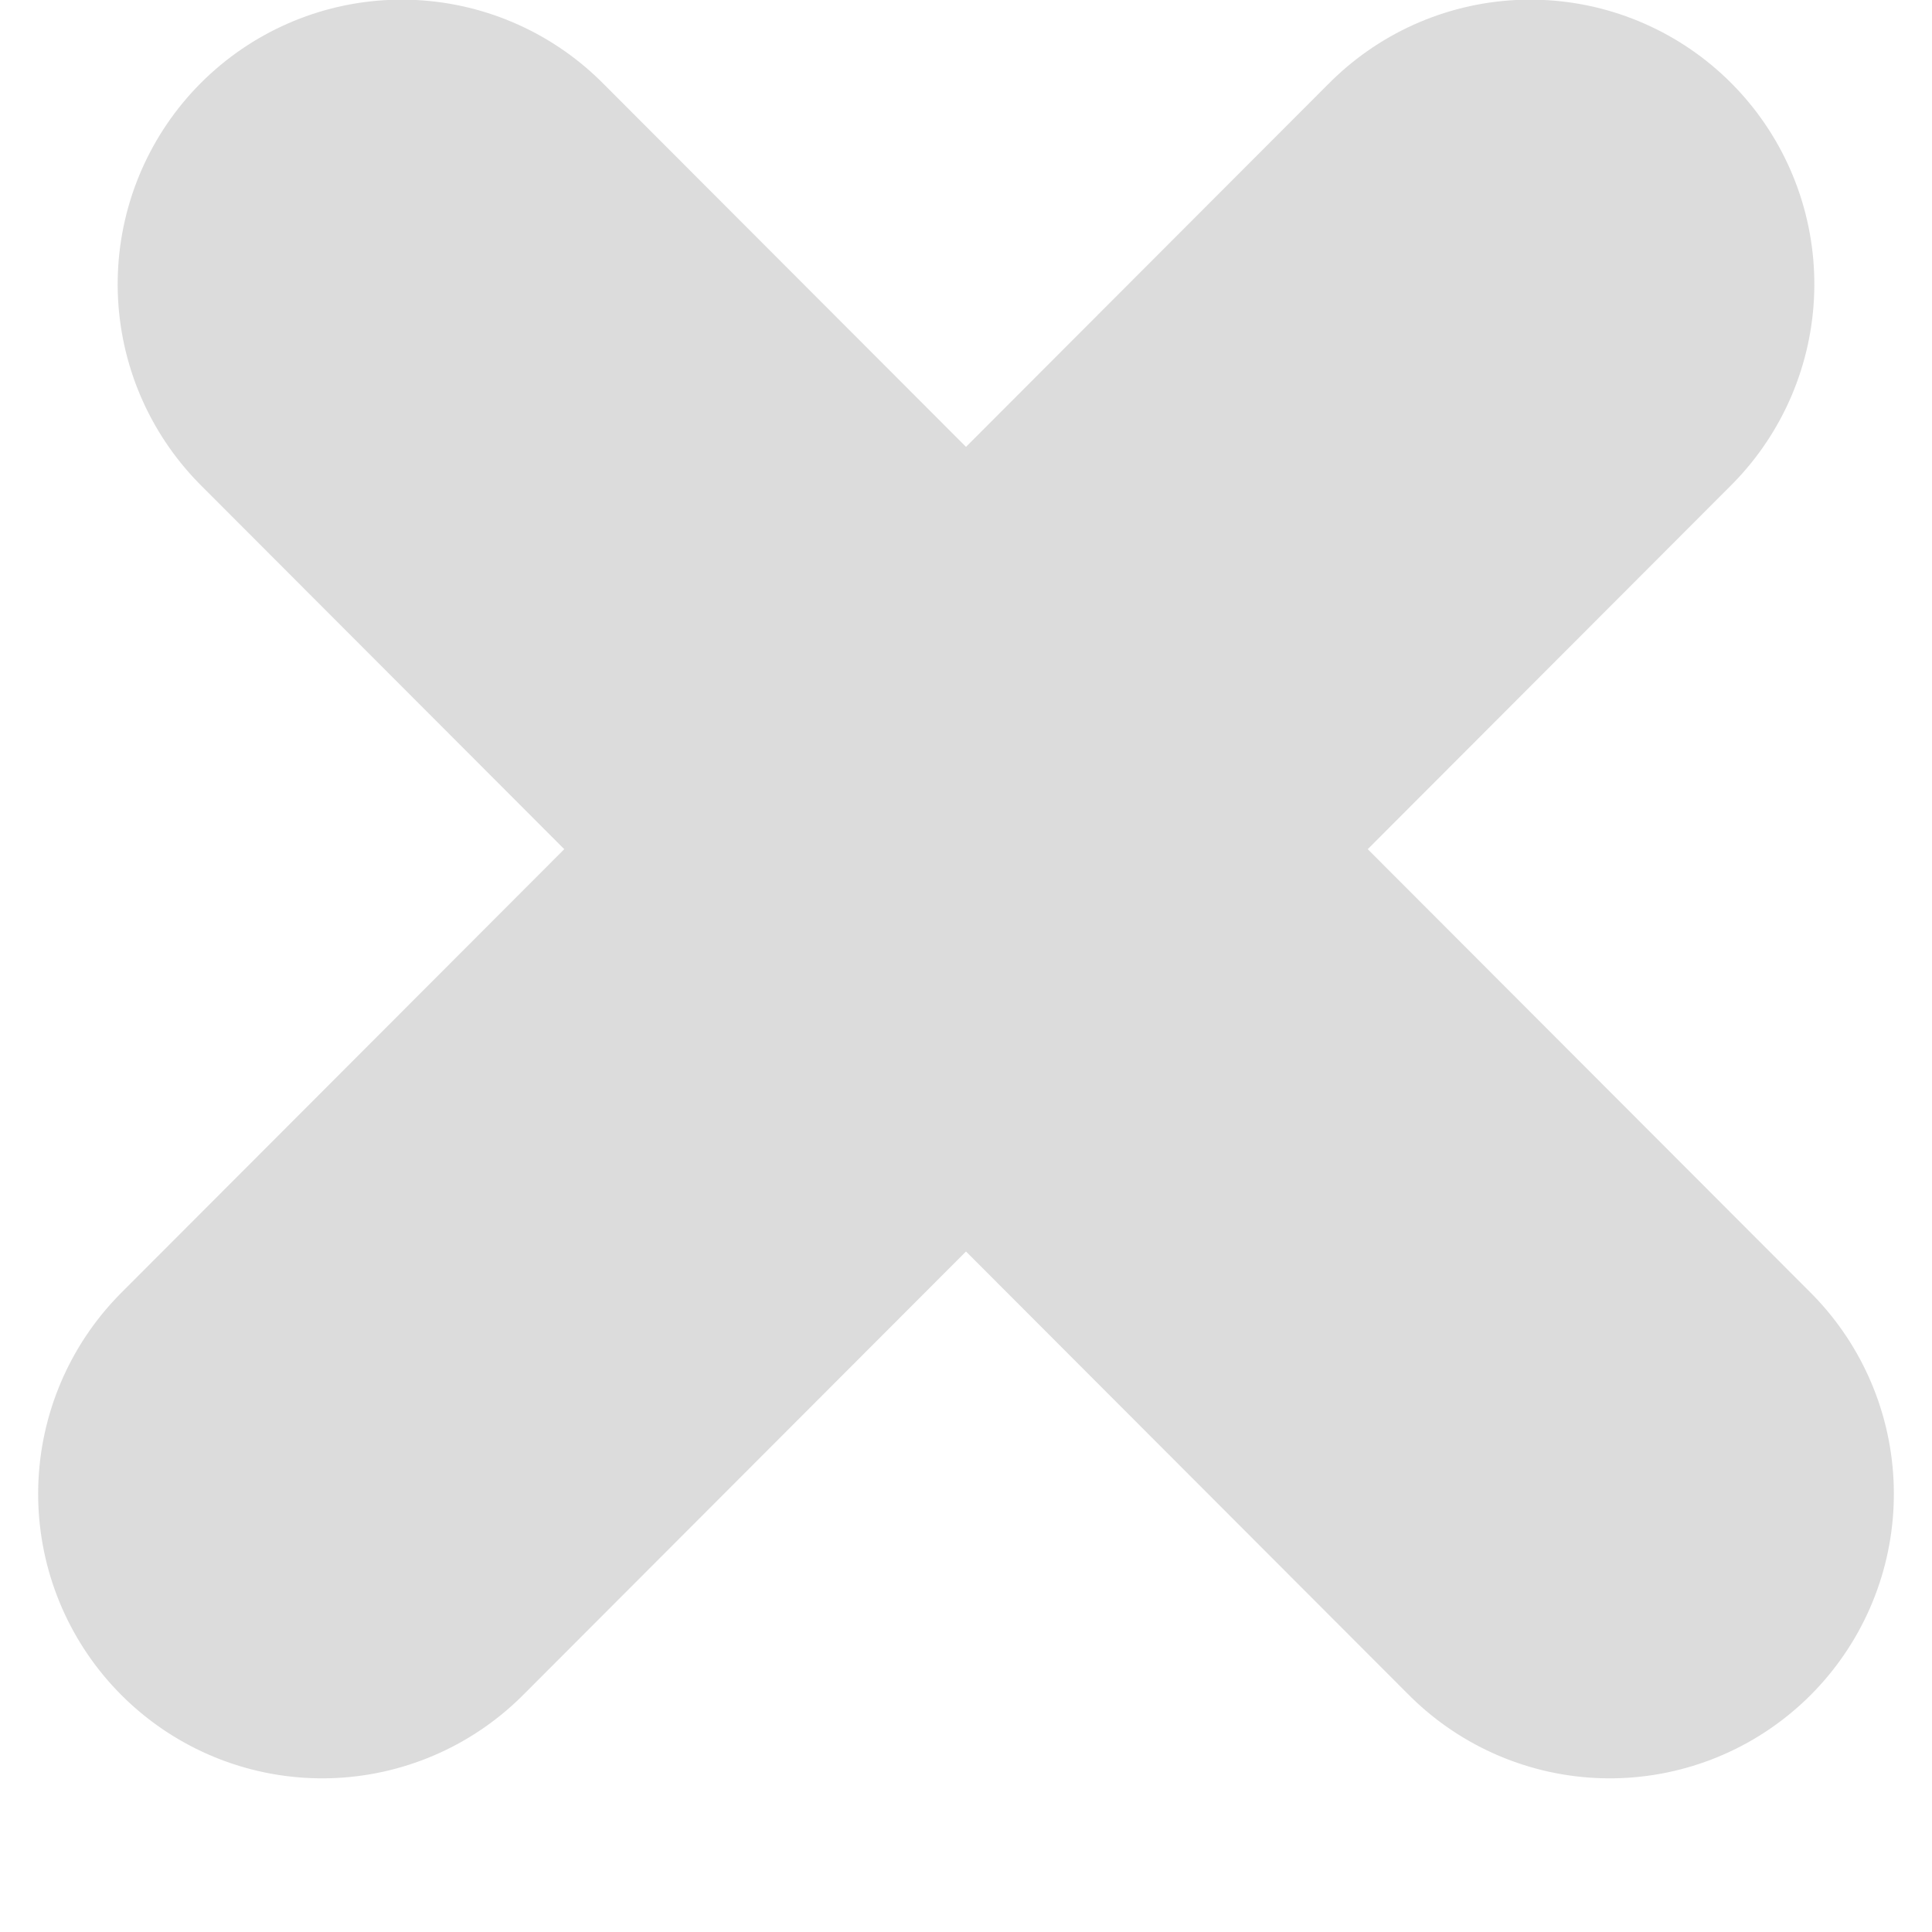
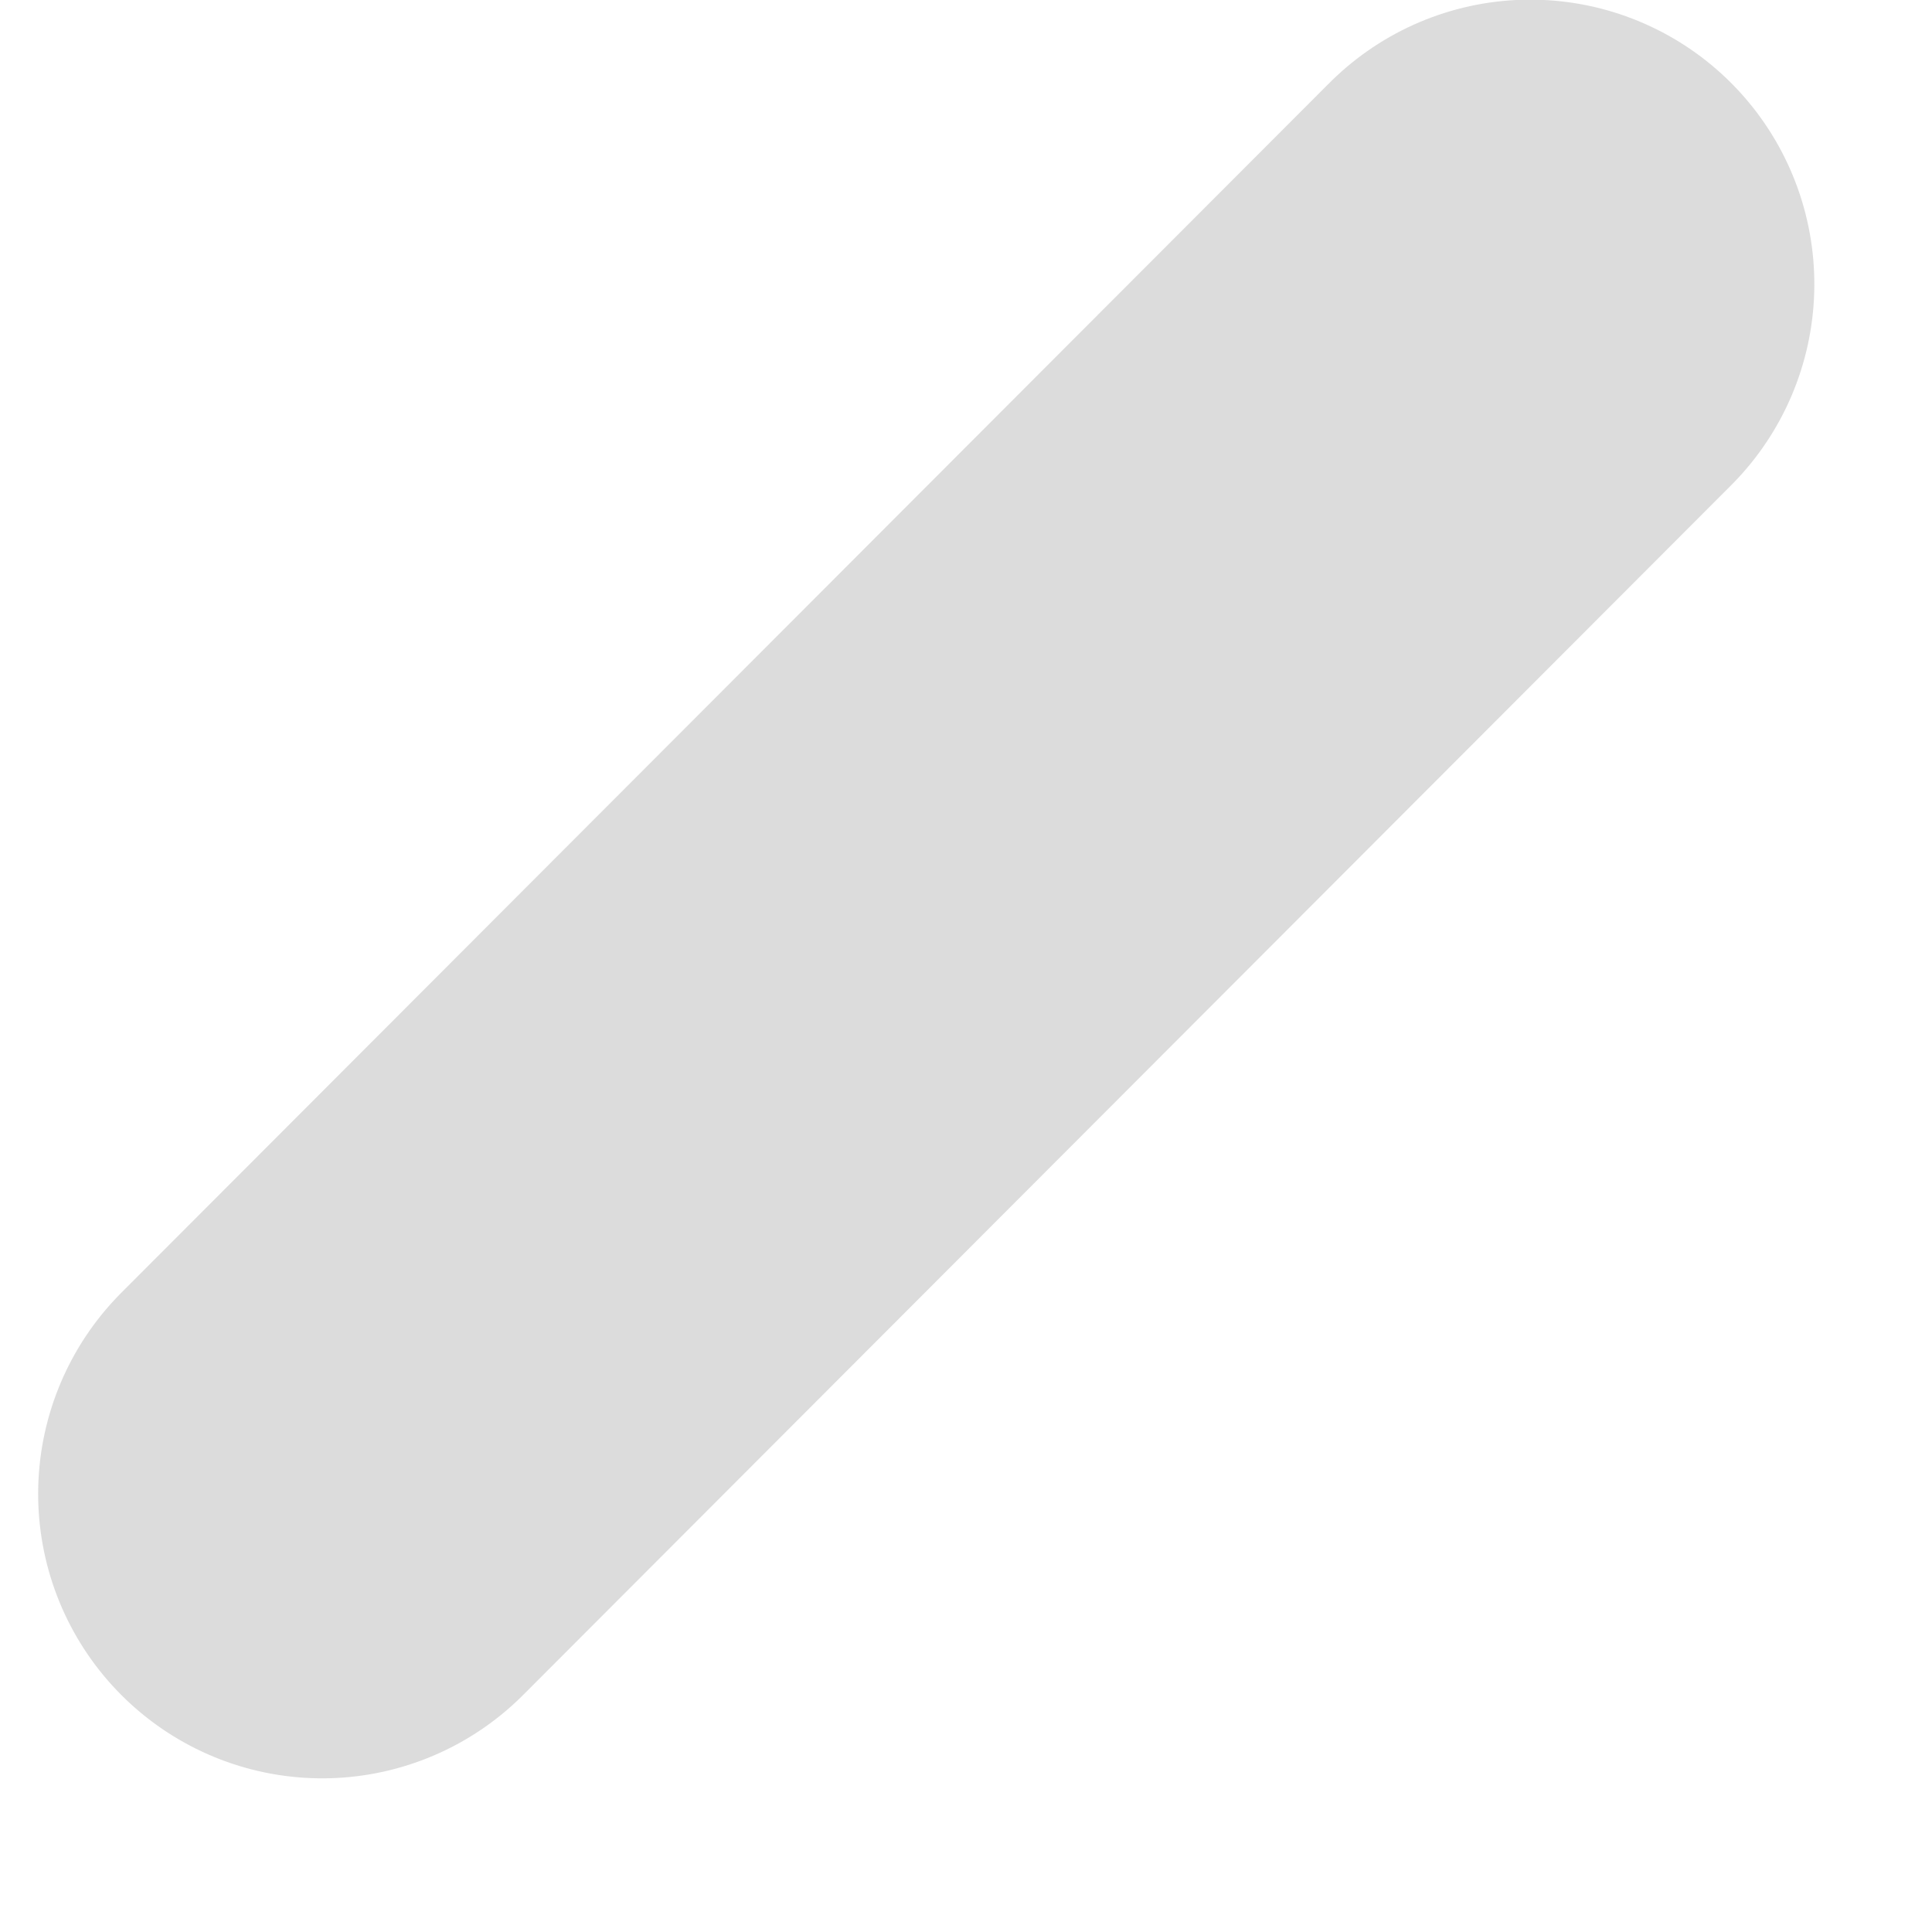
<svg xmlns="http://www.w3.org/2000/svg" width="34" height="34" viewBox="0 0 34 34" fill="none">
-   <line x1="5" y1="-5" x2="35.07" y2="-5" transform="matrix(0.707 0.708 -0.707 0.708 0 5)" stroke="#DCDCDC" stroke-width="10" stroke-linecap="round" />
  <line x1="5" y1="-5" x2="35.07" y2="-5" transform="matrix(-0.707 0.708 0.707 0.708 34 5)" stroke="#DCDCDC" stroke-width="10" stroke-linecap="round" />
</svg>